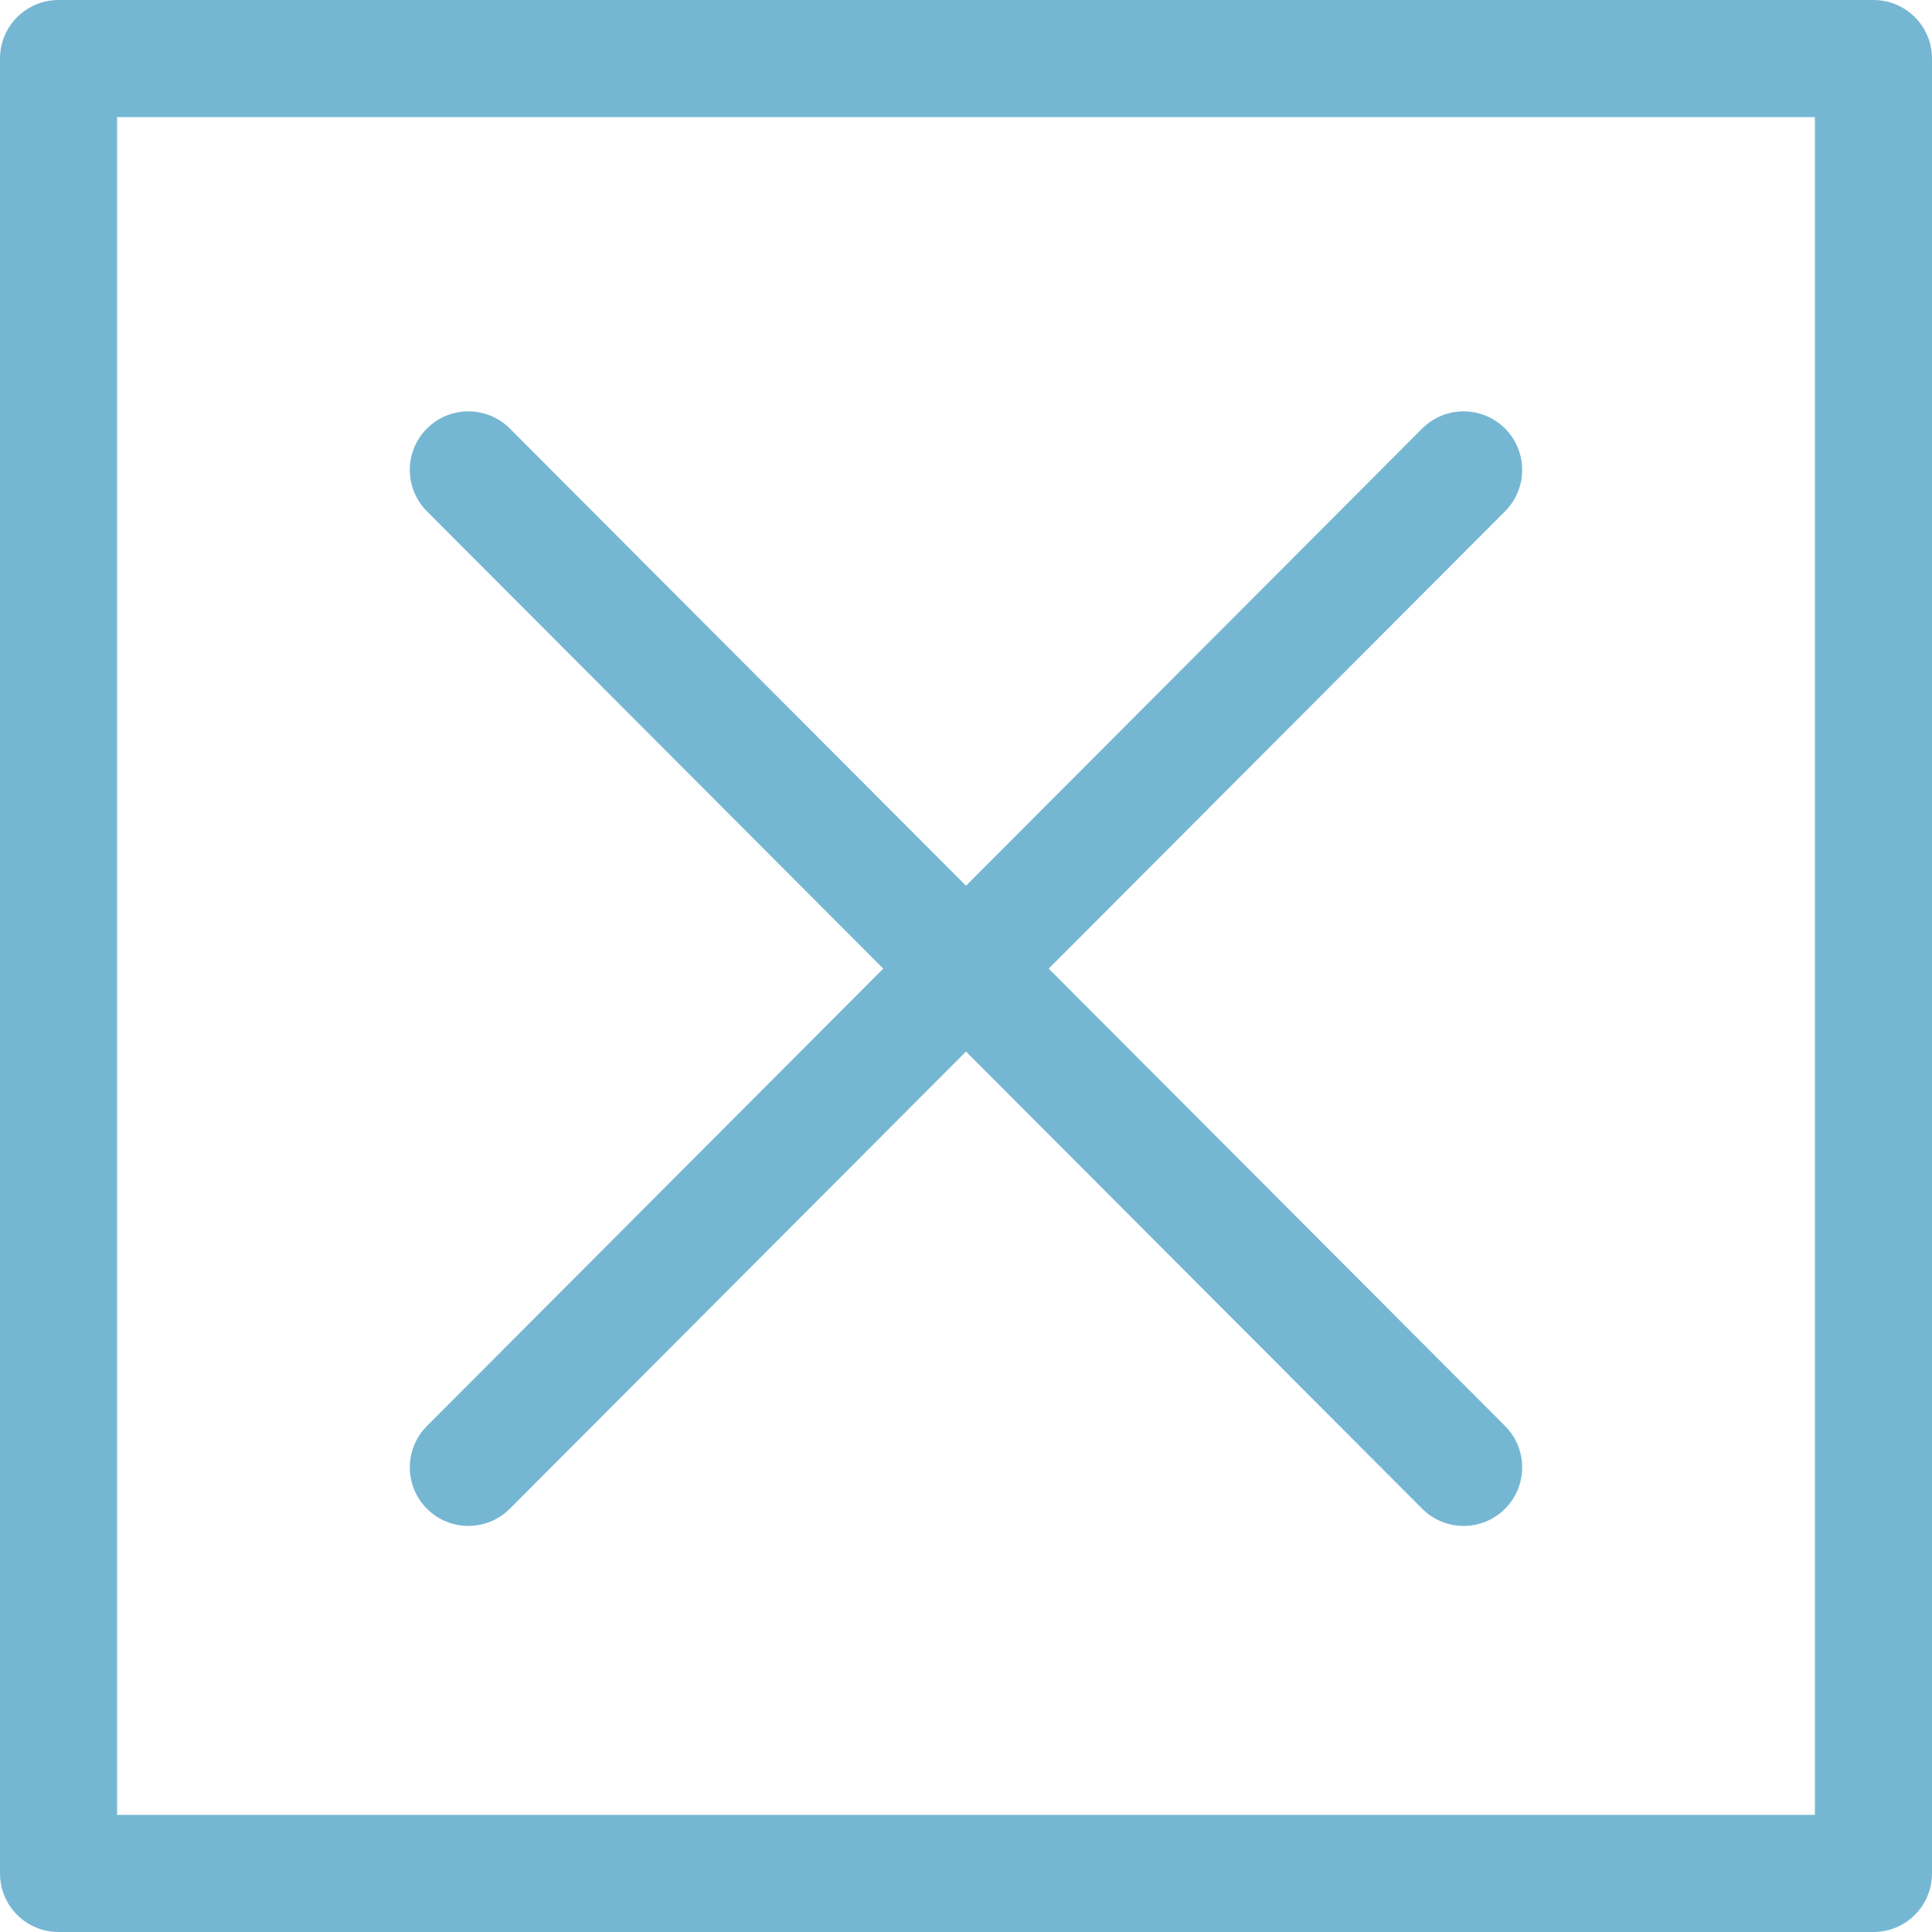
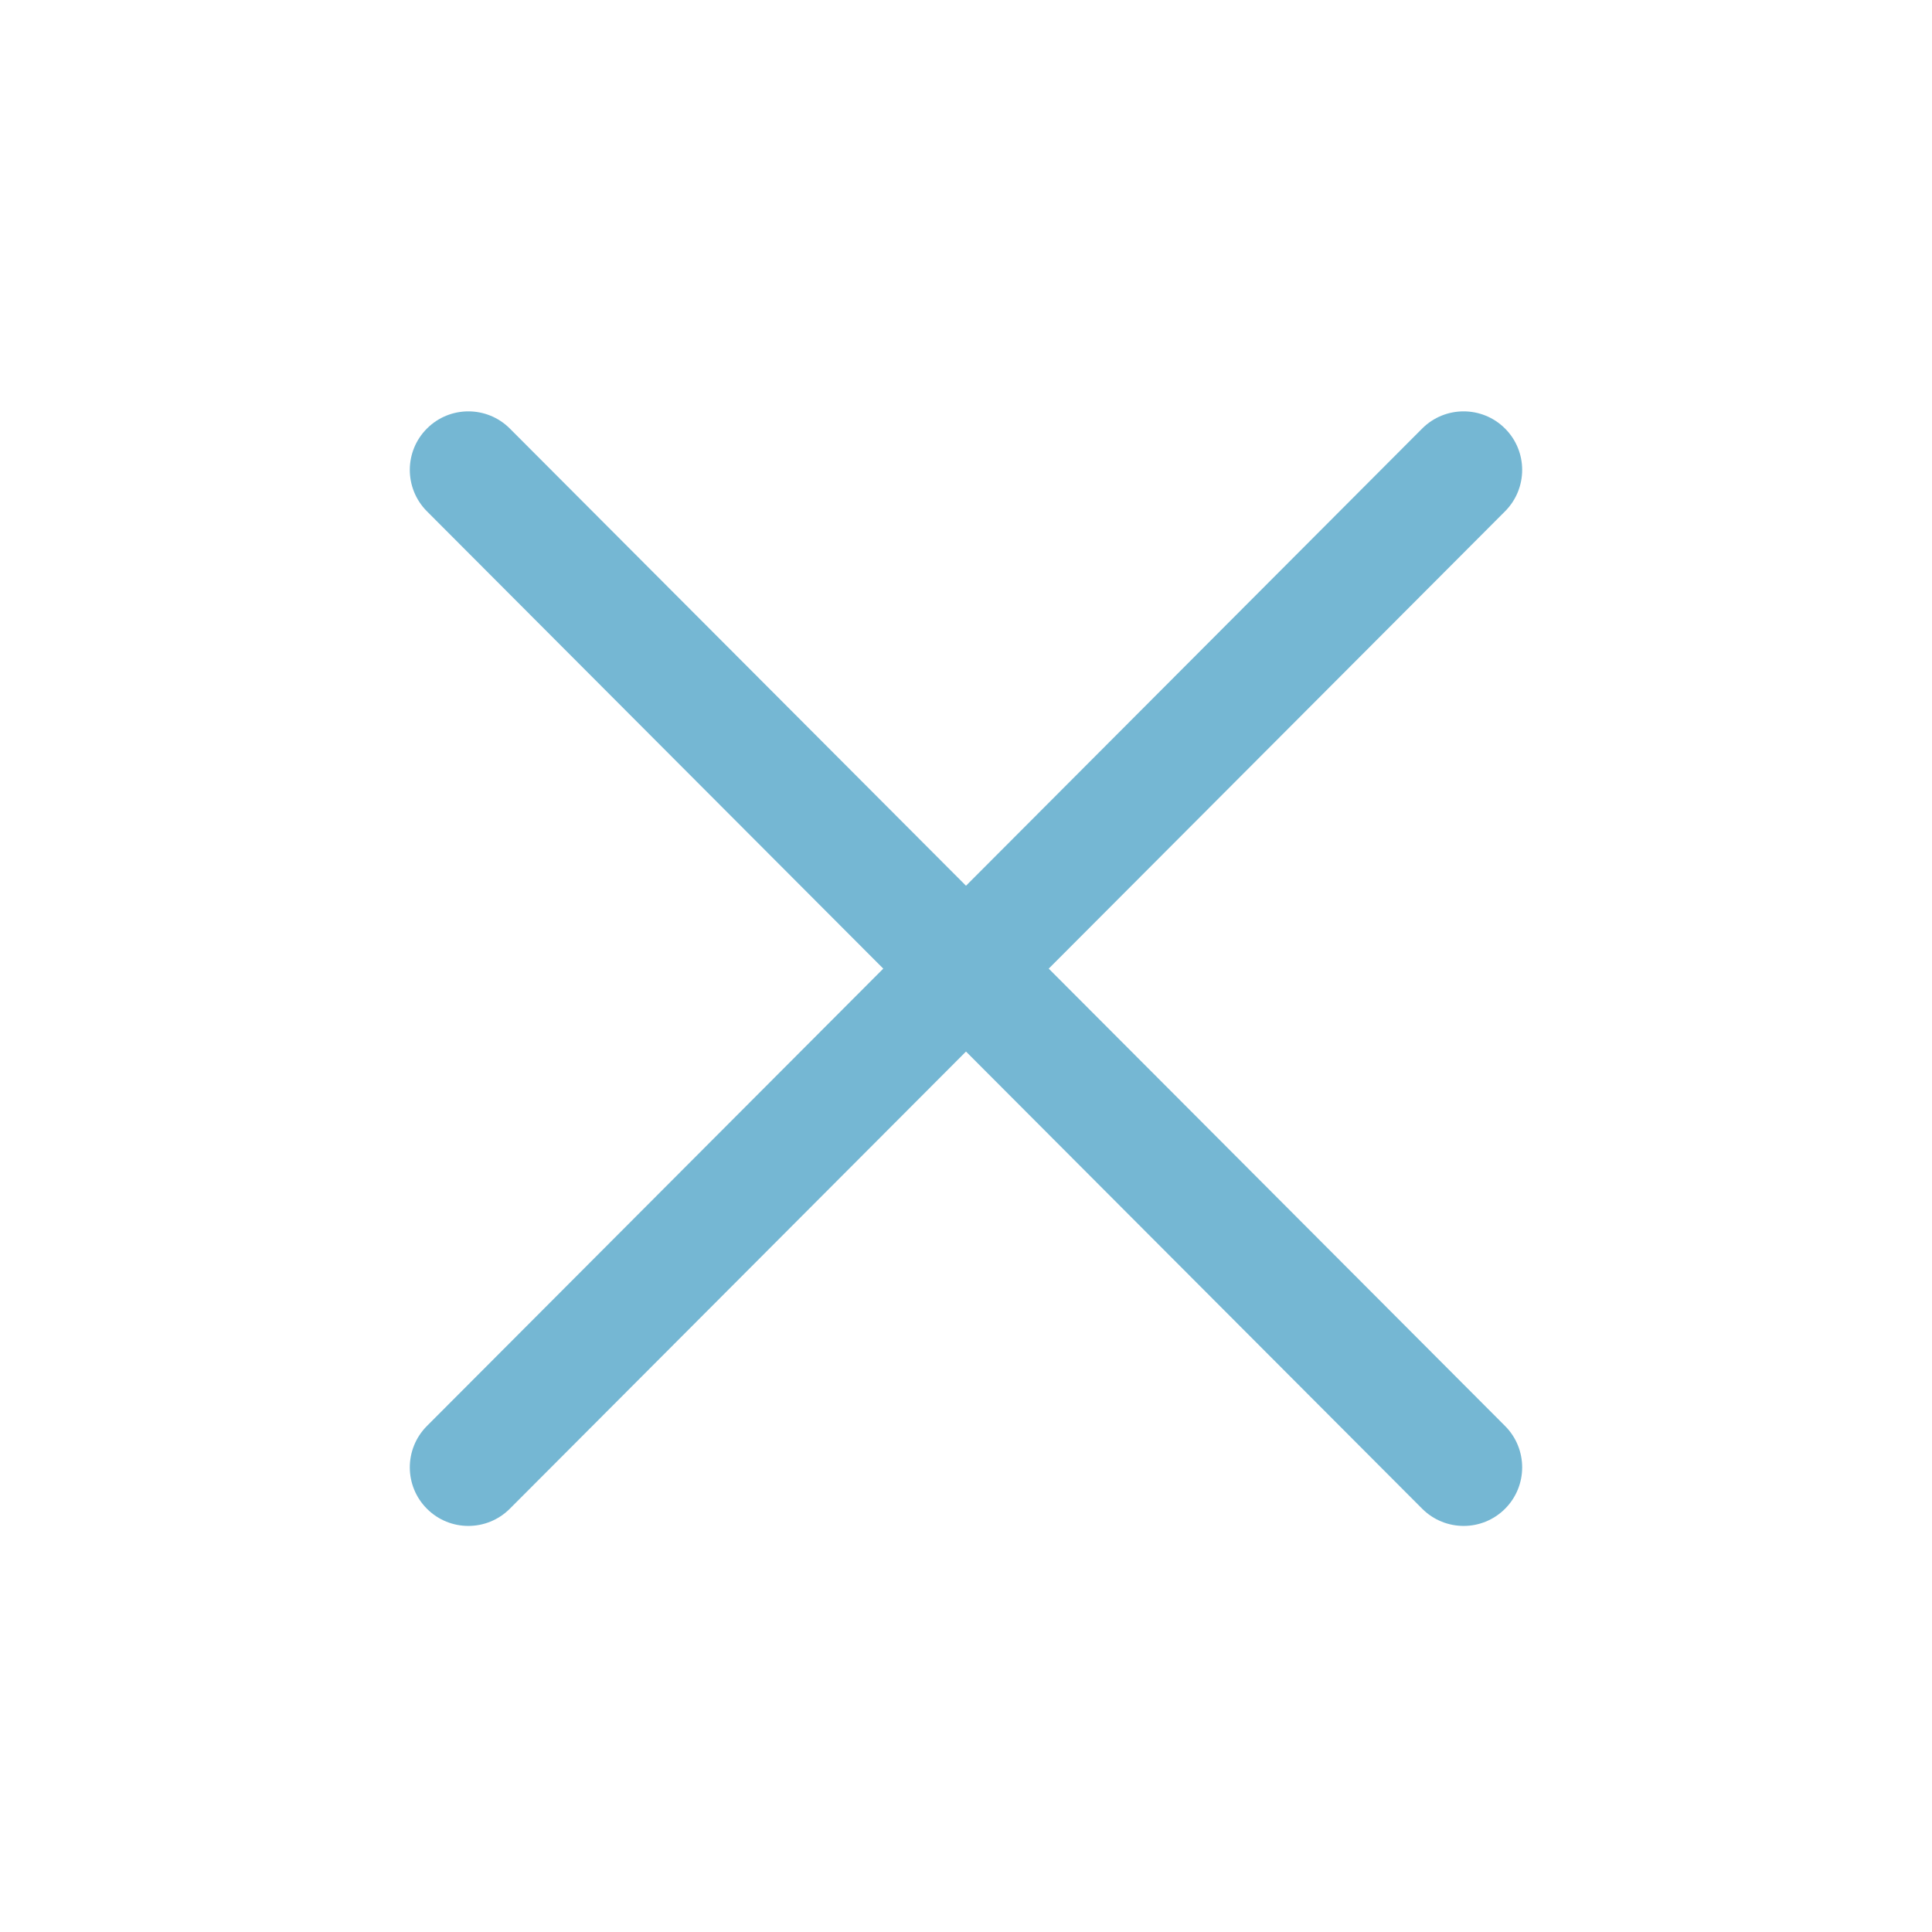
<svg xmlns="http://www.w3.org/2000/svg" fill="#000000" height="450" preserveAspectRatio="xMidYMid meet" version="1" viewBox="0.0 0.0 450.0 450.0" width="450" zoomAndPan="magnify">
  <g fill="#75b7d3" id="change1_1">
    <path d="M 99.461 351.438 C 102.125 354.094 105.602 355.418 109.09 355.418 C 112.582 355.418 116.082 354.078 118.746 351.414 L 225 244.926 L 331.254 351.414 C 333.918 354.078 337.418 355.418 340.91 355.418 C 344.395 355.418 347.871 354.094 350.539 351.438 C 355.875 346.113 355.875 337.477 350.562 332.145 L 244.27 225.613 L 350.562 119.086 C 355.875 113.75 355.875 105.117 350.539 99.797 C 345.207 94.48 336.578 94.488 331.254 99.812 L 225 206.305 L 118.746 99.812 C 113.422 94.488 104.785 94.48 99.461 99.797 C 94.121 105.117 94.121 113.75 99.434 119.086 L 205.73 225.613 L 99.434 332.145 C 94.121 337.477 94.121 346.113 99.461 351.438" fill="inherit" />
-     <path d="M 422.727 422.727 L 27.273 422.727 L 27.273 27.273 L 422.727 27.273 Z M 436.359 0 L 13.633 0 C 6.098 0 0 6.105 0 13.633 L 0 436.359 C 0 443.895 6.098 450 13.633 450 L 436.359 450 C 443.898 450 450 443.895 450 436.359 L 450 13.633 C 450 6.105 443.898 0 436.359 0" fill="inherit" />
  </g>
</svg>